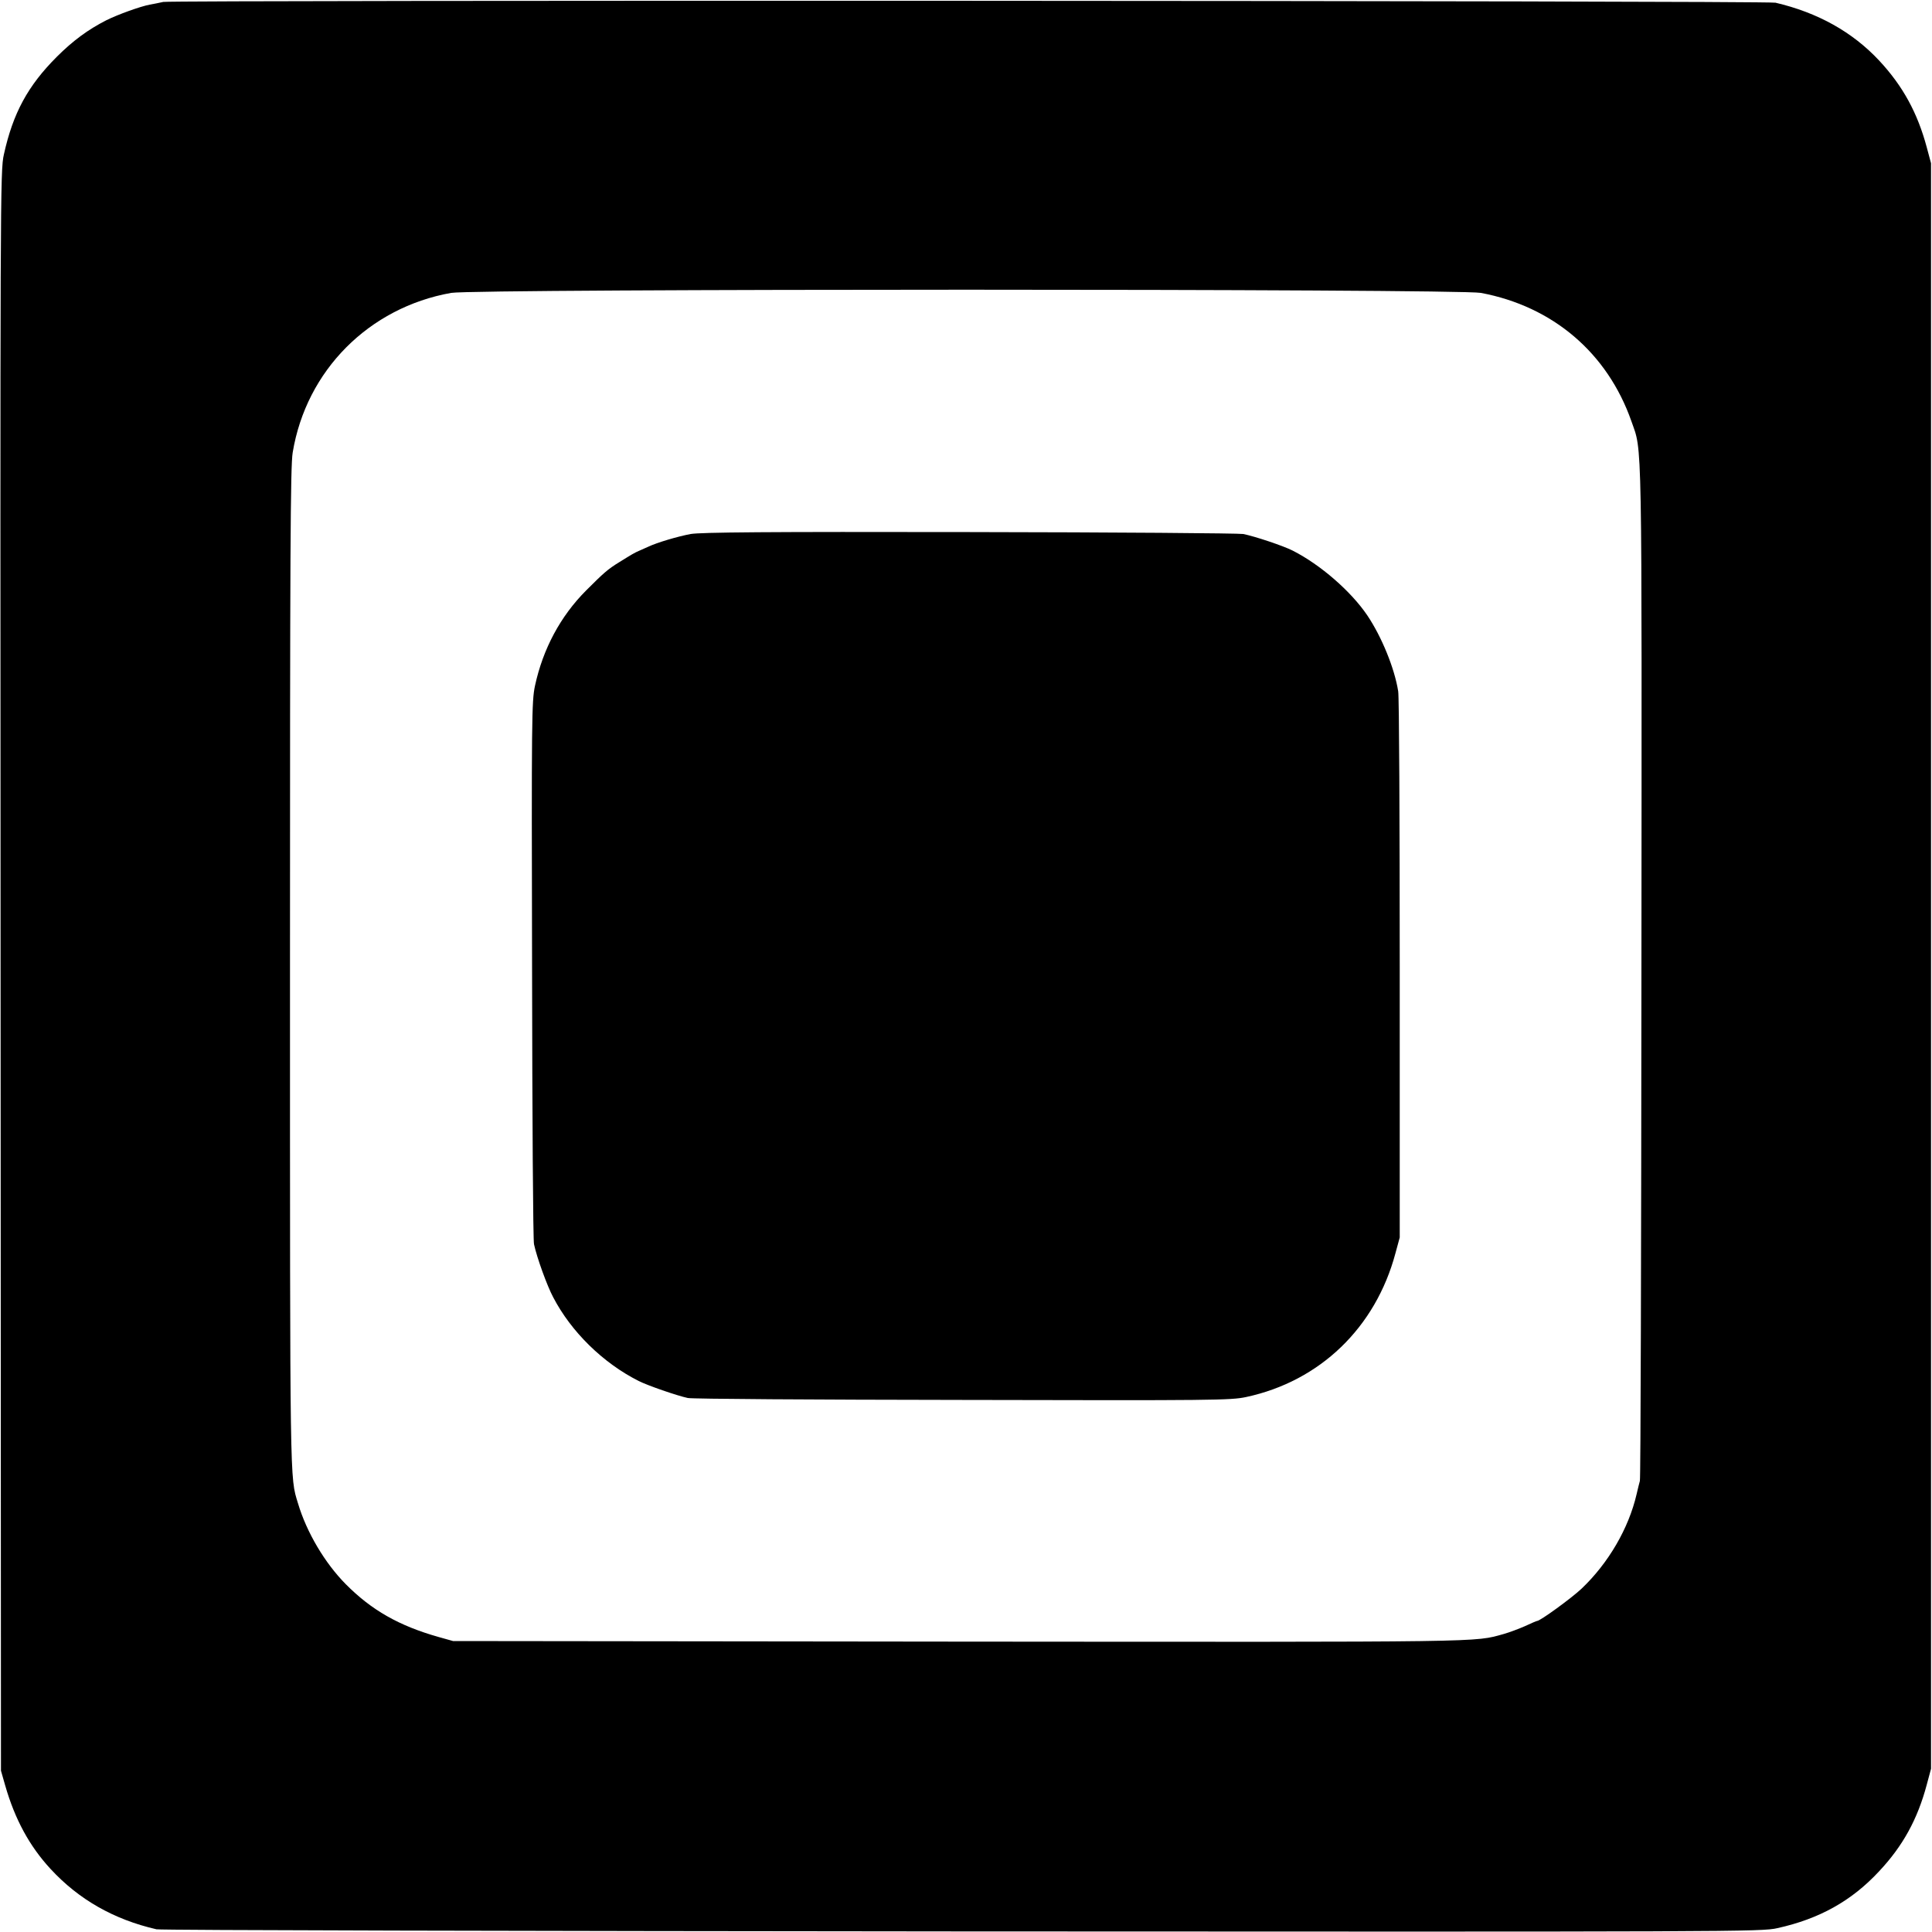
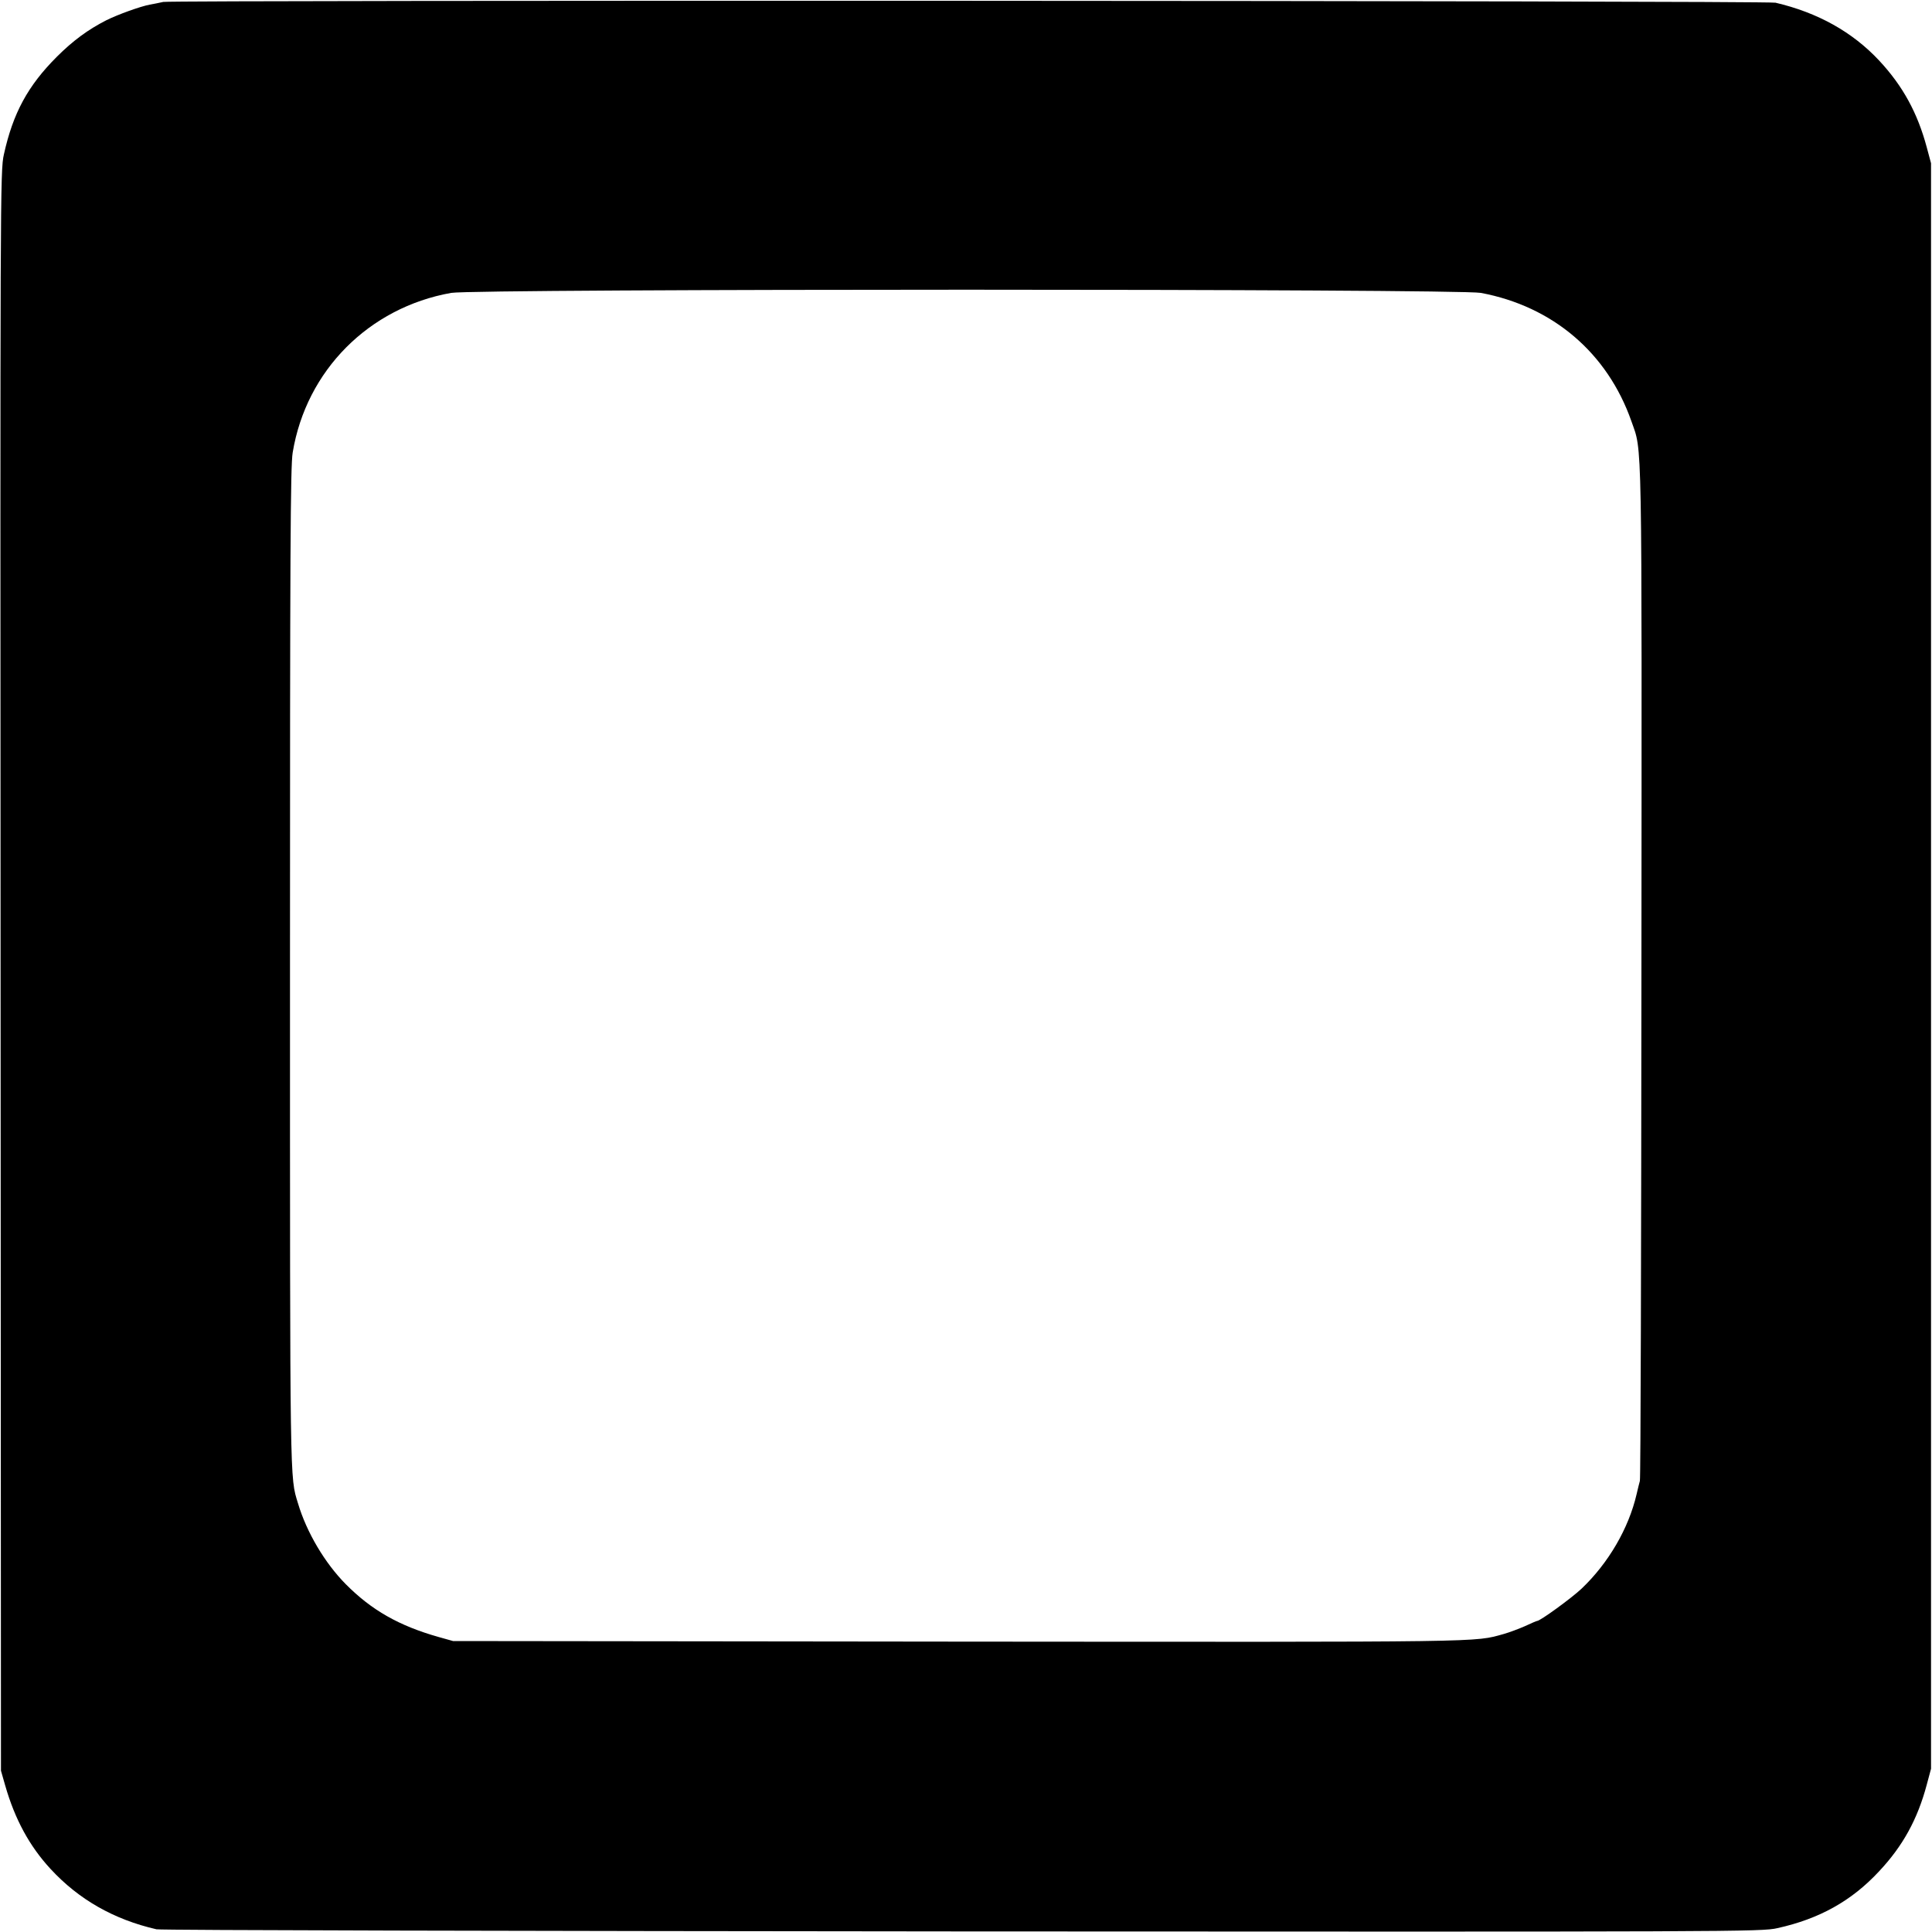
<svg xmlns="http://www.w3.org/2000/svg" version="1.0" width="1000pt" height="1000pt" viewBox="0 0 1000 1000" preserveAspectRatio="xMidYMid meet">
  <g transform="translate(0,1000) scale(0.1,-0.1)" fill="#000000" stroke="none">
    <path d="M845 9990 c-22 -5 -53 -11 -70 -14 -48 -9 -165 -51 -225 -81 -94 -48 -172 -105 -256 -189 -150 -150 -227 -292 -274 -506 -19 -83 -19 -200 -17 -4225 l2 -4140 22 -77 c50 -174 125 -313 235 -432 145 -157 326 -261 548 -312 19 -5 1896 -9 4170 -11 4022 -2 4137 -2 4220 17 217 48 384 141 526 294 123 131 199 269 247 449 l22 82 0 4155 0 4155 -22 82 c-48 179 -124 318 -246 449 -139 149 -319 249 -537 300 -46 11 -8293 14 -8345 4z m6820 -1506 c373 -70 655 -311 779 -664 57 -164 54 -11 52 -2850 -1 -1438 -4 -2624 -8 -2635 -3 -11 -11 -42 -17 -69 -41 -177 -146 -357 -285 -489 -52 -49 -214 -167 -230 -167 -3 0 -31 -12 -63 -27 -32 -14 -80 -32 -108 -40 -158 -44 -55 -42 -2820 -40 l-2620 3 -75 21 c-205 58 -347 139 -480 273 -108 109 -203 268 -248 420 -42 138 -41 59 -41 2775 0 2134 2 2594 14 2663 70 424 394 750 820 826 124 22 5212 22 5330 0z" />
-     <path d="M3575 7236 c-65 -12 -174 -44 -220 -66 -11 -5 -31 -14 -45 -20 -26 -11 -39 -19 -105 -60 -59 -36 -81 -56 -171 -146 -133 -133 -224 -303 -265 -494 -17 -80 -18 -166 -15 -1470 1 -762 5 -1401 10 -1420 15 -70 68 -216 99 -274 93 -179 258 -341 443 -434 45 -23 198 -76 254 -88 19 -5 658 -9 1420 -10 1304 -3 1390 -2 1470 15 382 82 670 359 773 745 l22 81 0 1390 c0 765 -3 1411 -8 1437 -19 120 -86 283 -160 393 -84 124 -242 262 -386 335 -49 25 -196 74 -256 86 -22 4 -659 9 -1415 10 -1054 2 -1391 -1 -1445 -10z" />
  </g>
</svg>